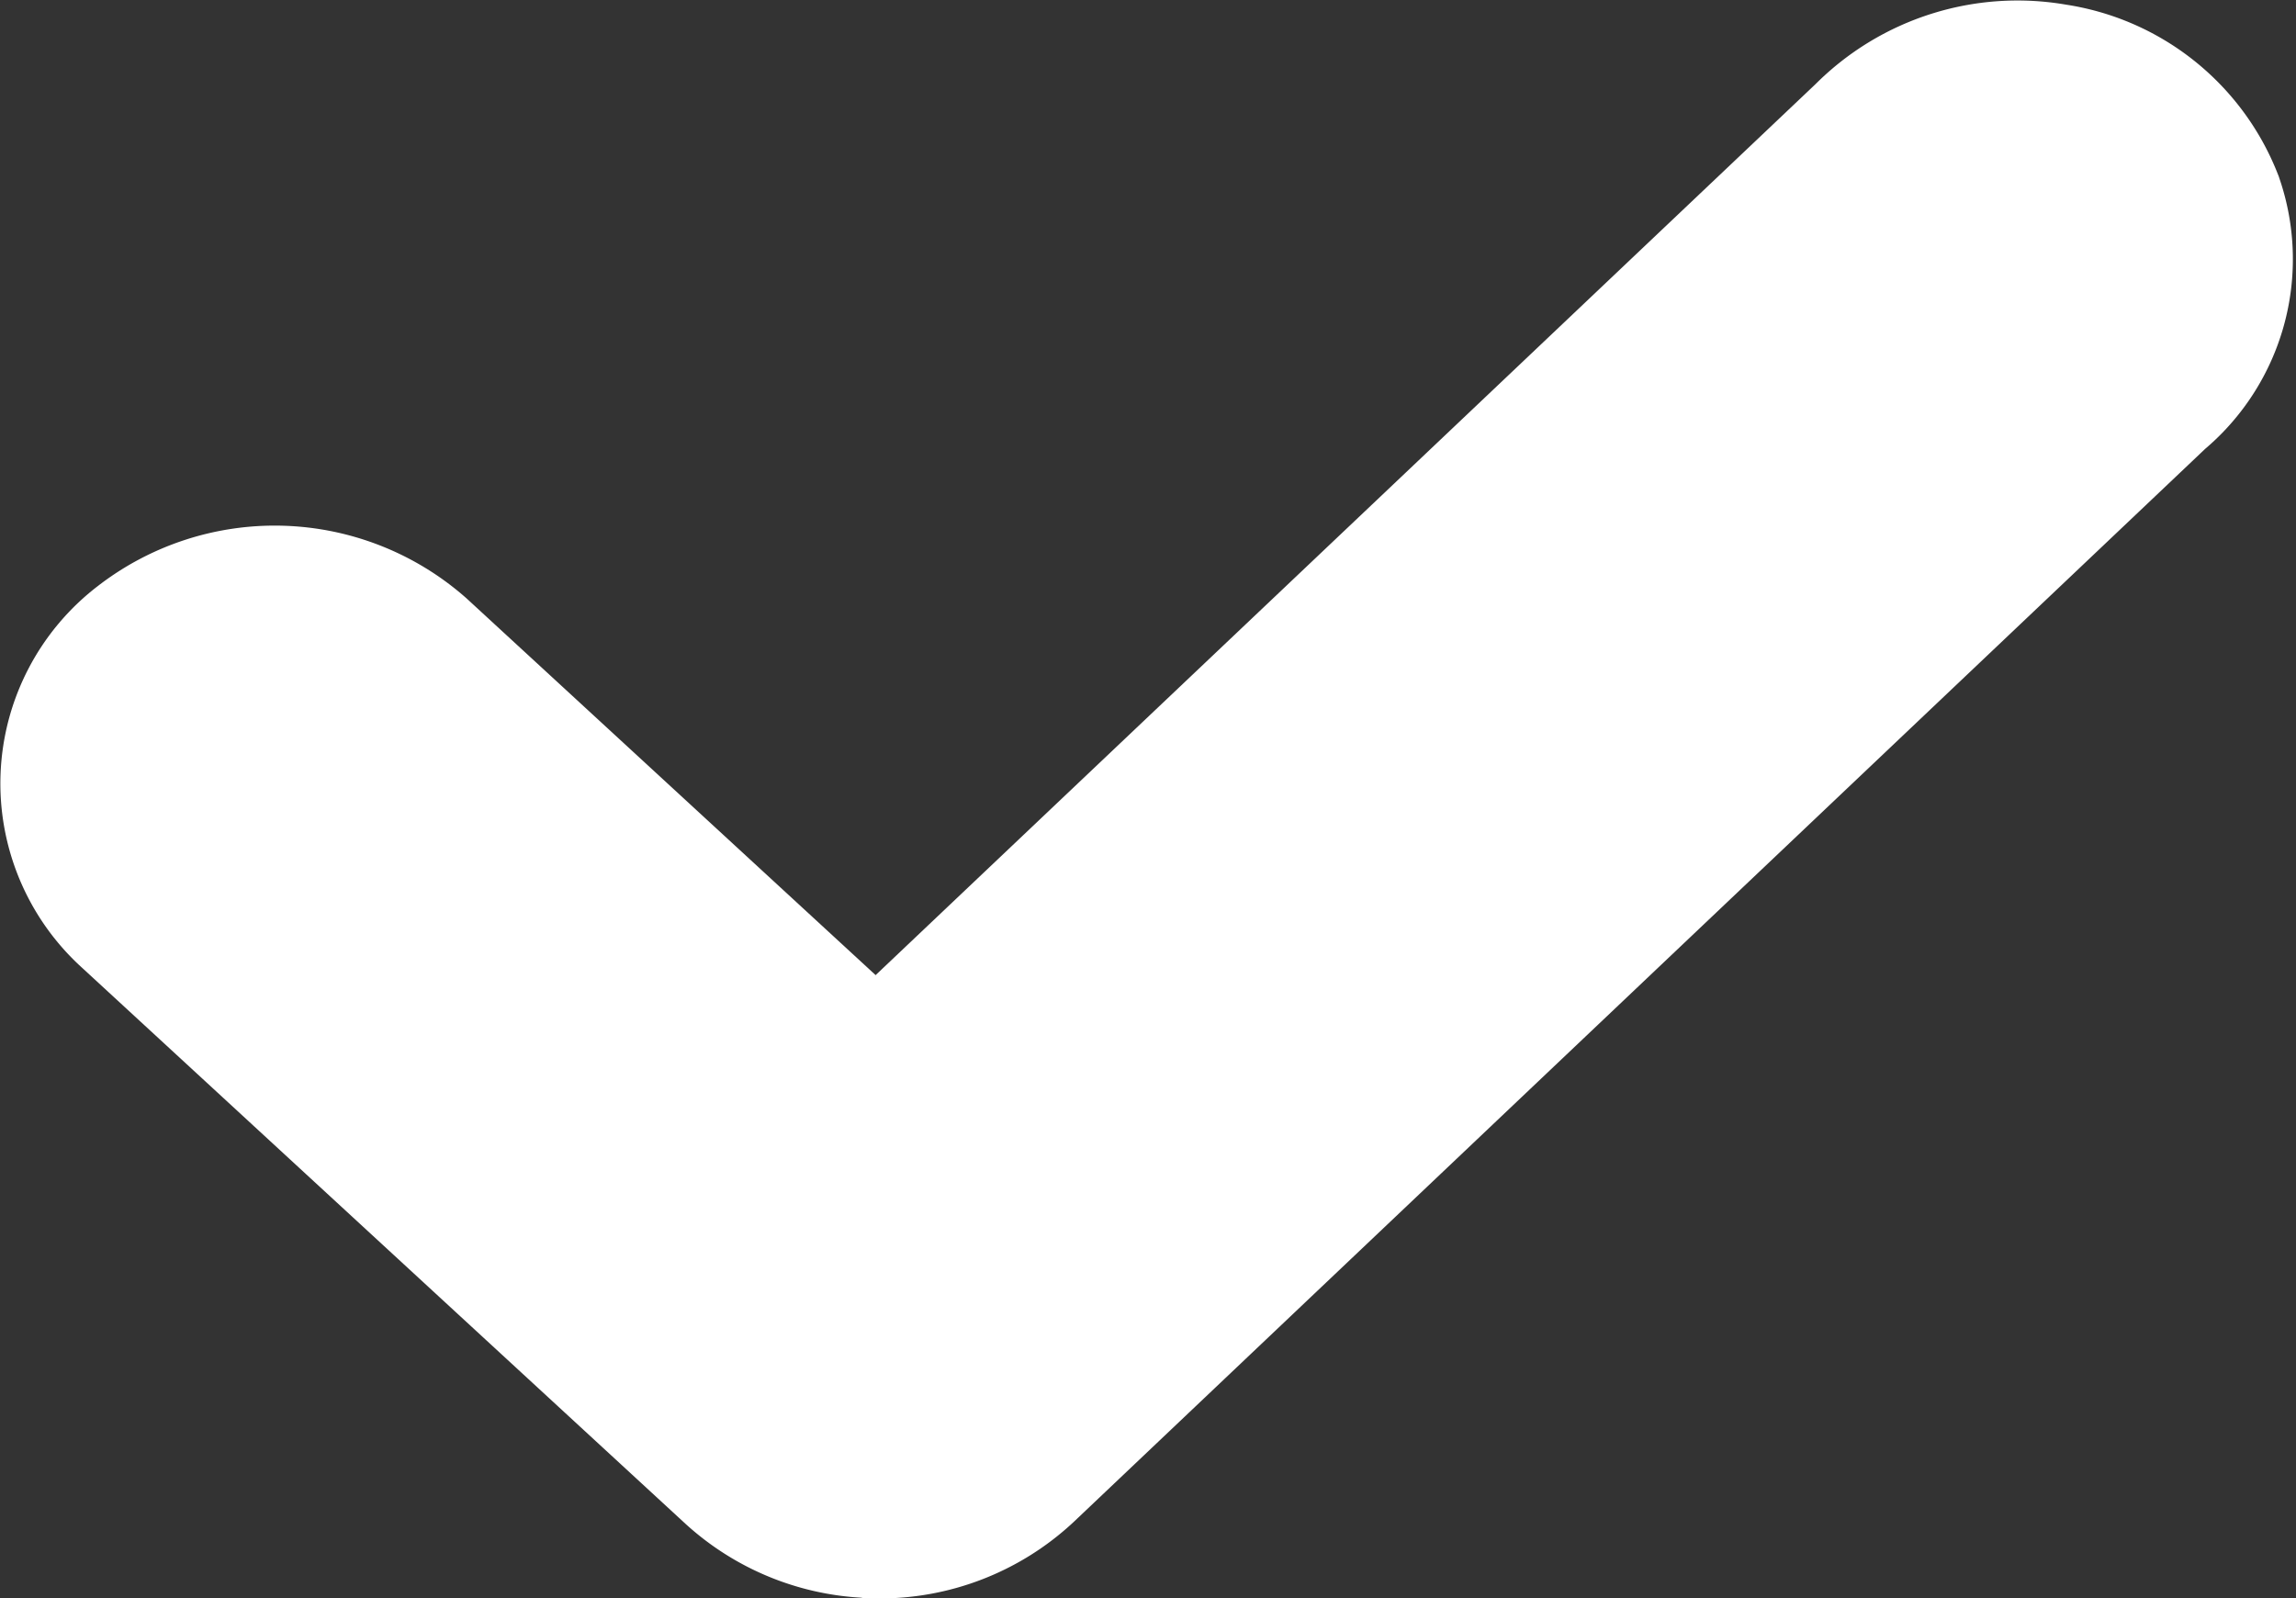
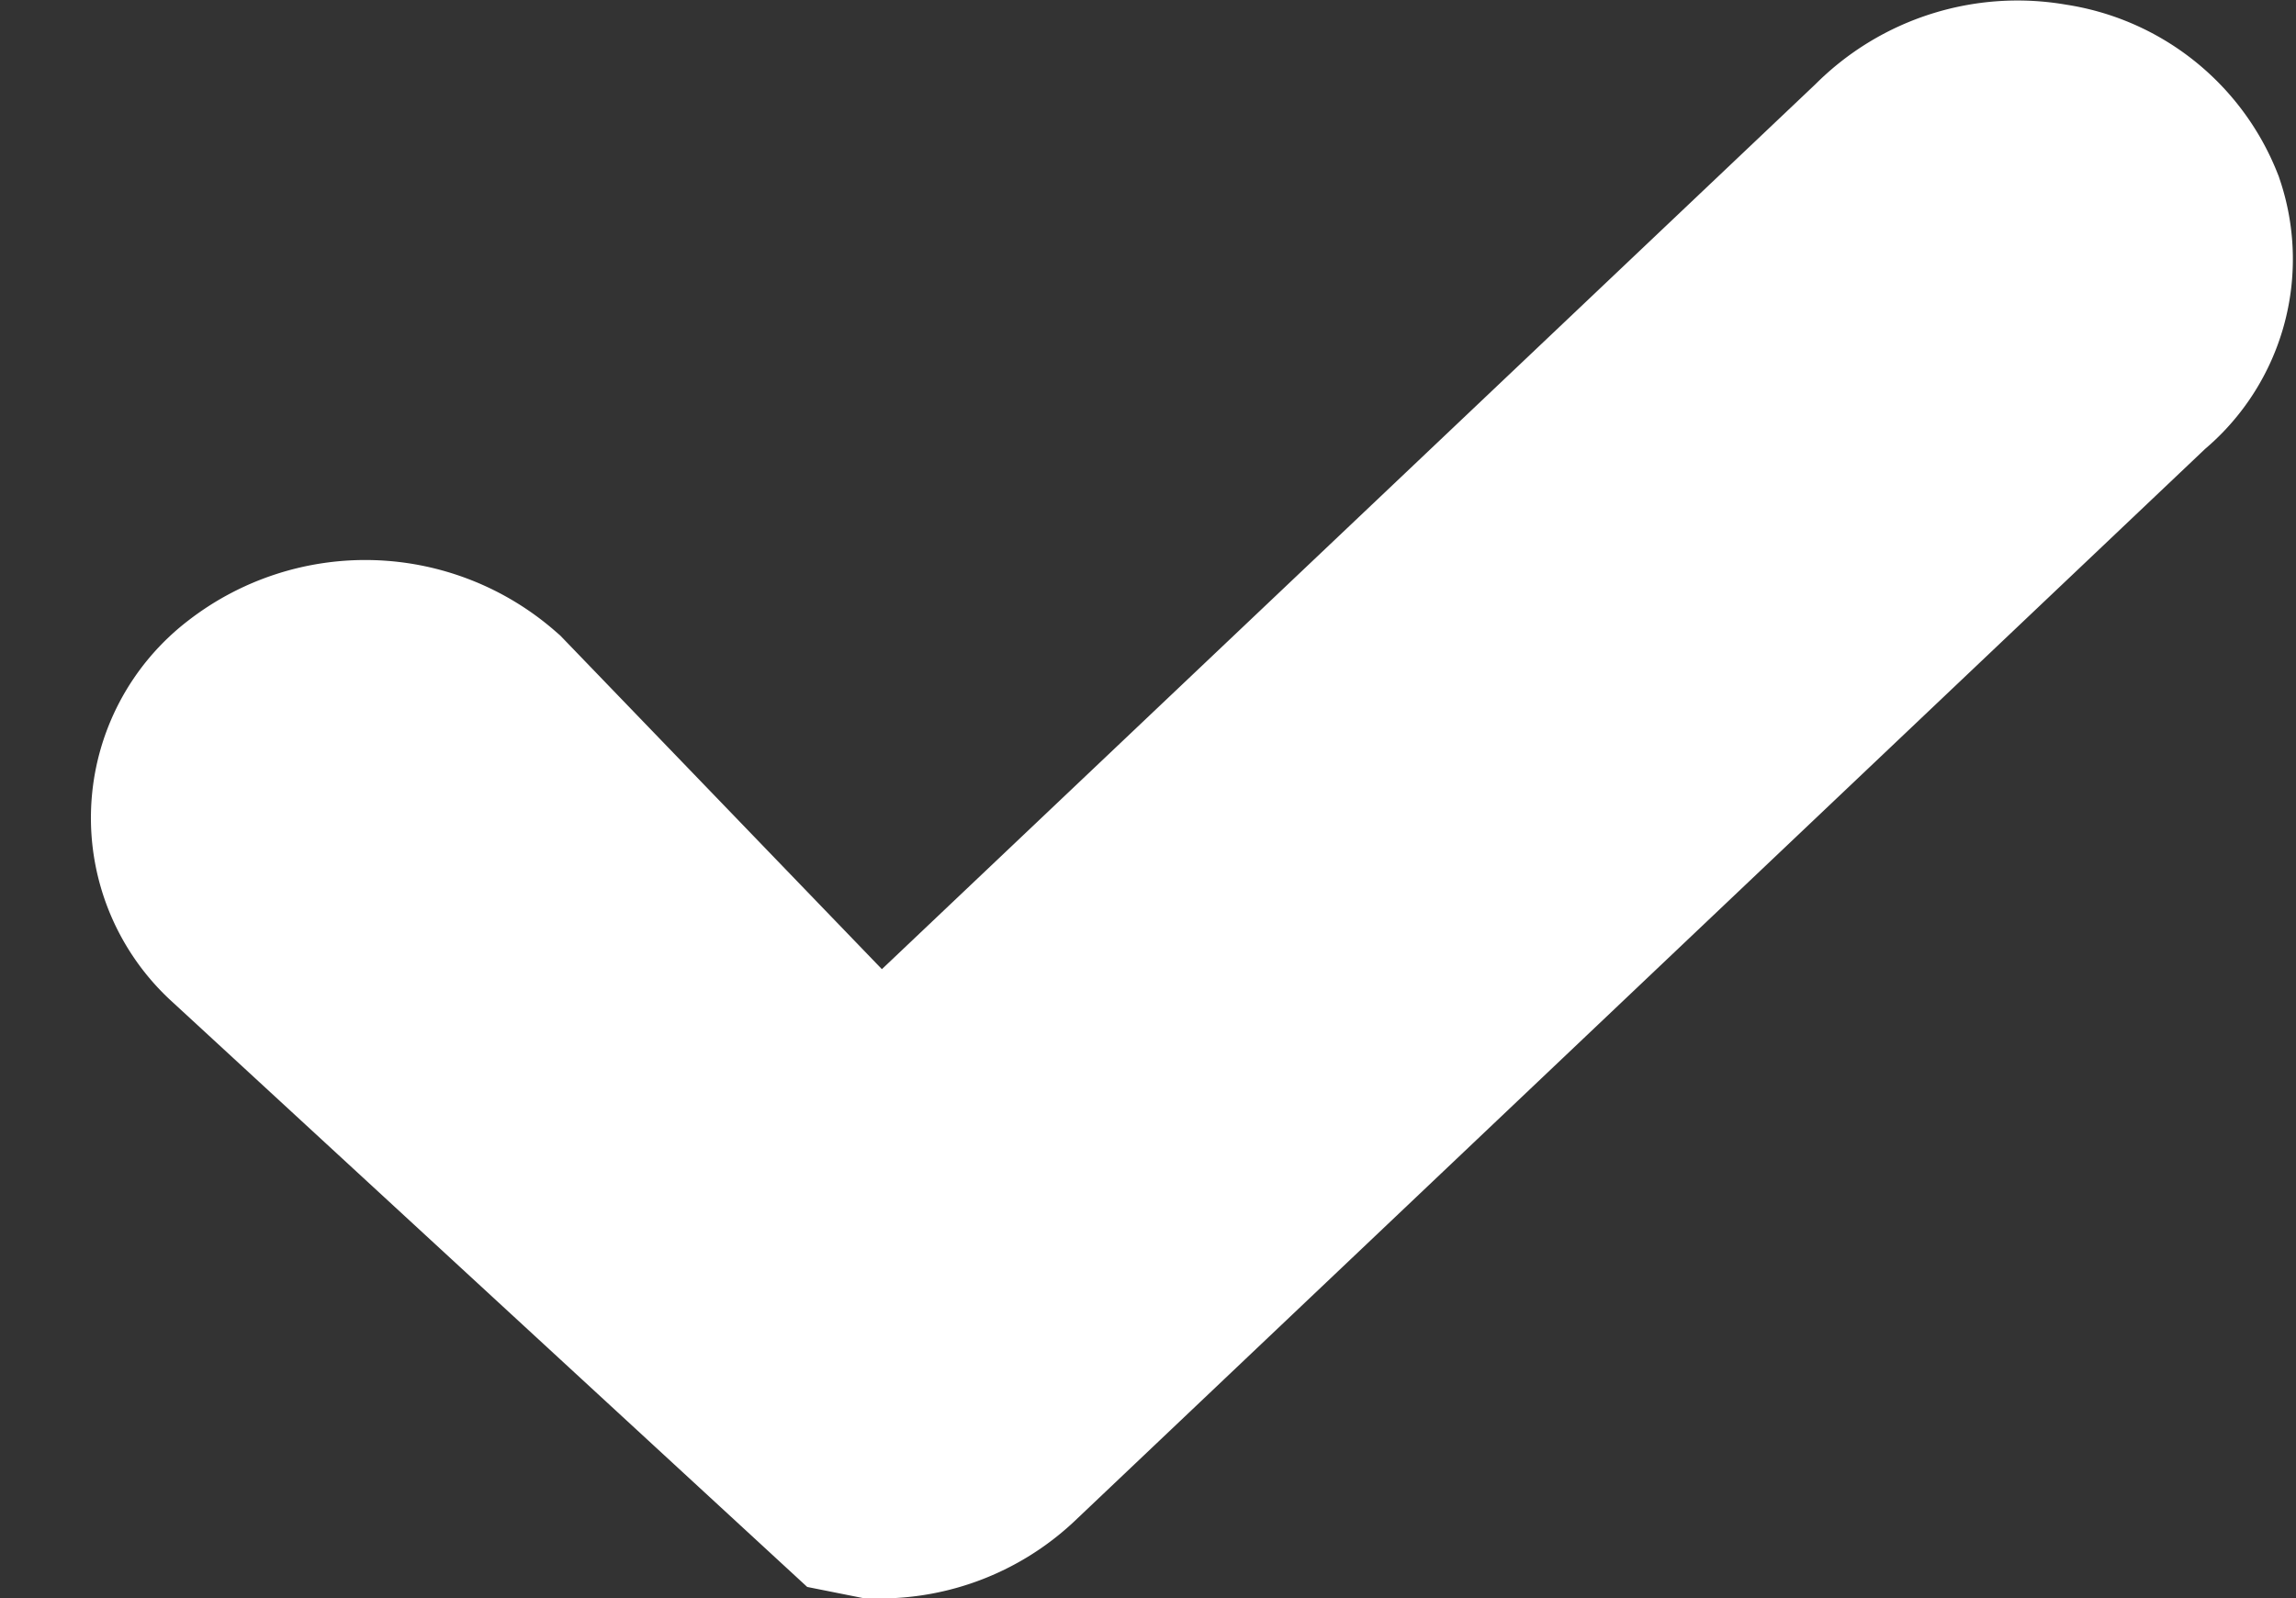
<svg xmlns="http://www.w3.org/2000/svg" width="7.607" height="5.295" viewBox="0 0 7.607 5.295">
  <rect x="0" y="0" width="7.607" height="5.295" fill="#333333" stroke="none" />
  <defs>
    <style>
      .cls-1 {
        fill: #fff;
        stroke: #fff;
      }
    </style>
  </defs>
  <g id="icn-onparlay" transform="translate(-301.701 -17.851)">
-     <path id="Path_4130" data-name="Path 4130" class="cls-1" d="M6.409,10.248a.443.443,0,0,1-.3-.114l-2-1.843a.324.324,0,0,1,.019-.5.458.458,0,0,1,.582.016L6.405,9.368,9.864,6.089a.447.447,0,0,1,.4-.127.4.4,0,0,1,.315.247.325.325,0,0,1-.106.357L6.714,10.131a.441.441,0,0,1-.3.118Z" transform="translate(298.202 12.398)" />
+     <path id="Path_4130" data-name="Path 4130" class="cls-1" d="M6.409,10.248l-2-1.843a.324.324,0,0,1,.019-.5.458.458,0,0,1,.582.016L6.405,9.368,9.864,6.089a.447.447,0,0,1,.4-.127.4.4,0,0,1,.315.247.325.325,0,0,1-.106.357L6.714,10.131a.441.441,0,0,1-.3.118Z" transform="translate(298.202 12.398)" />
  </g>
</svg>